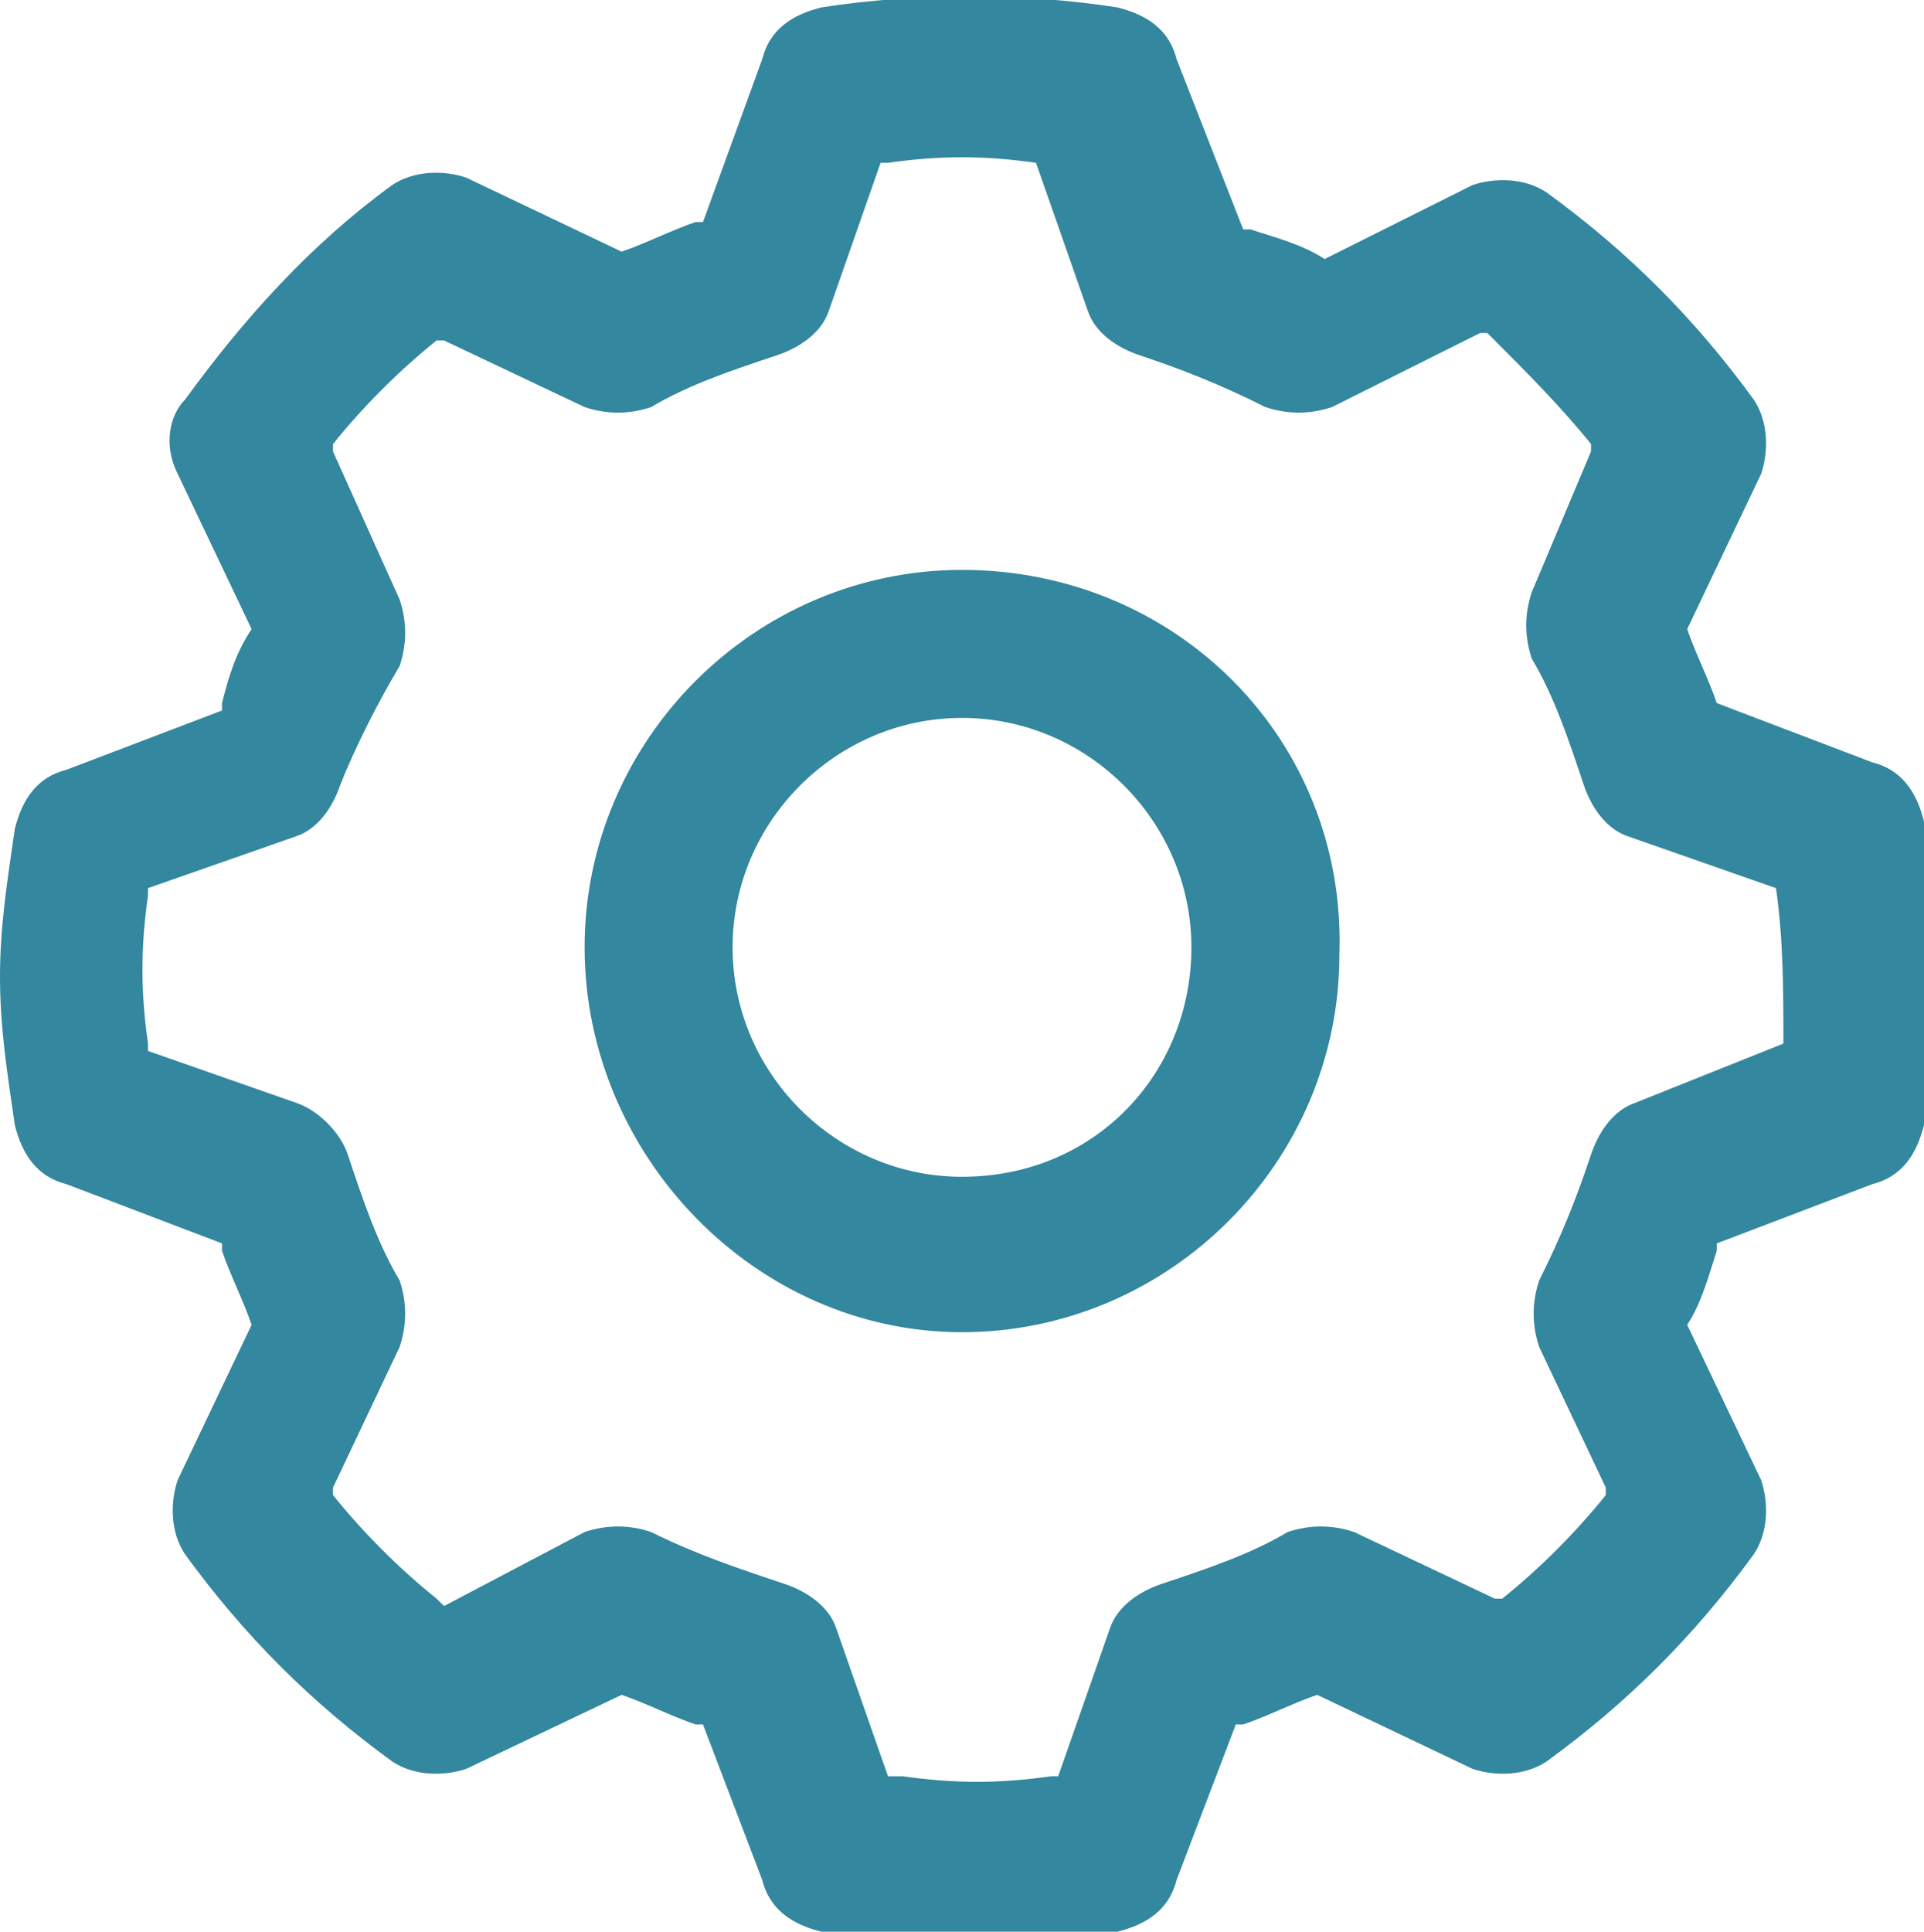
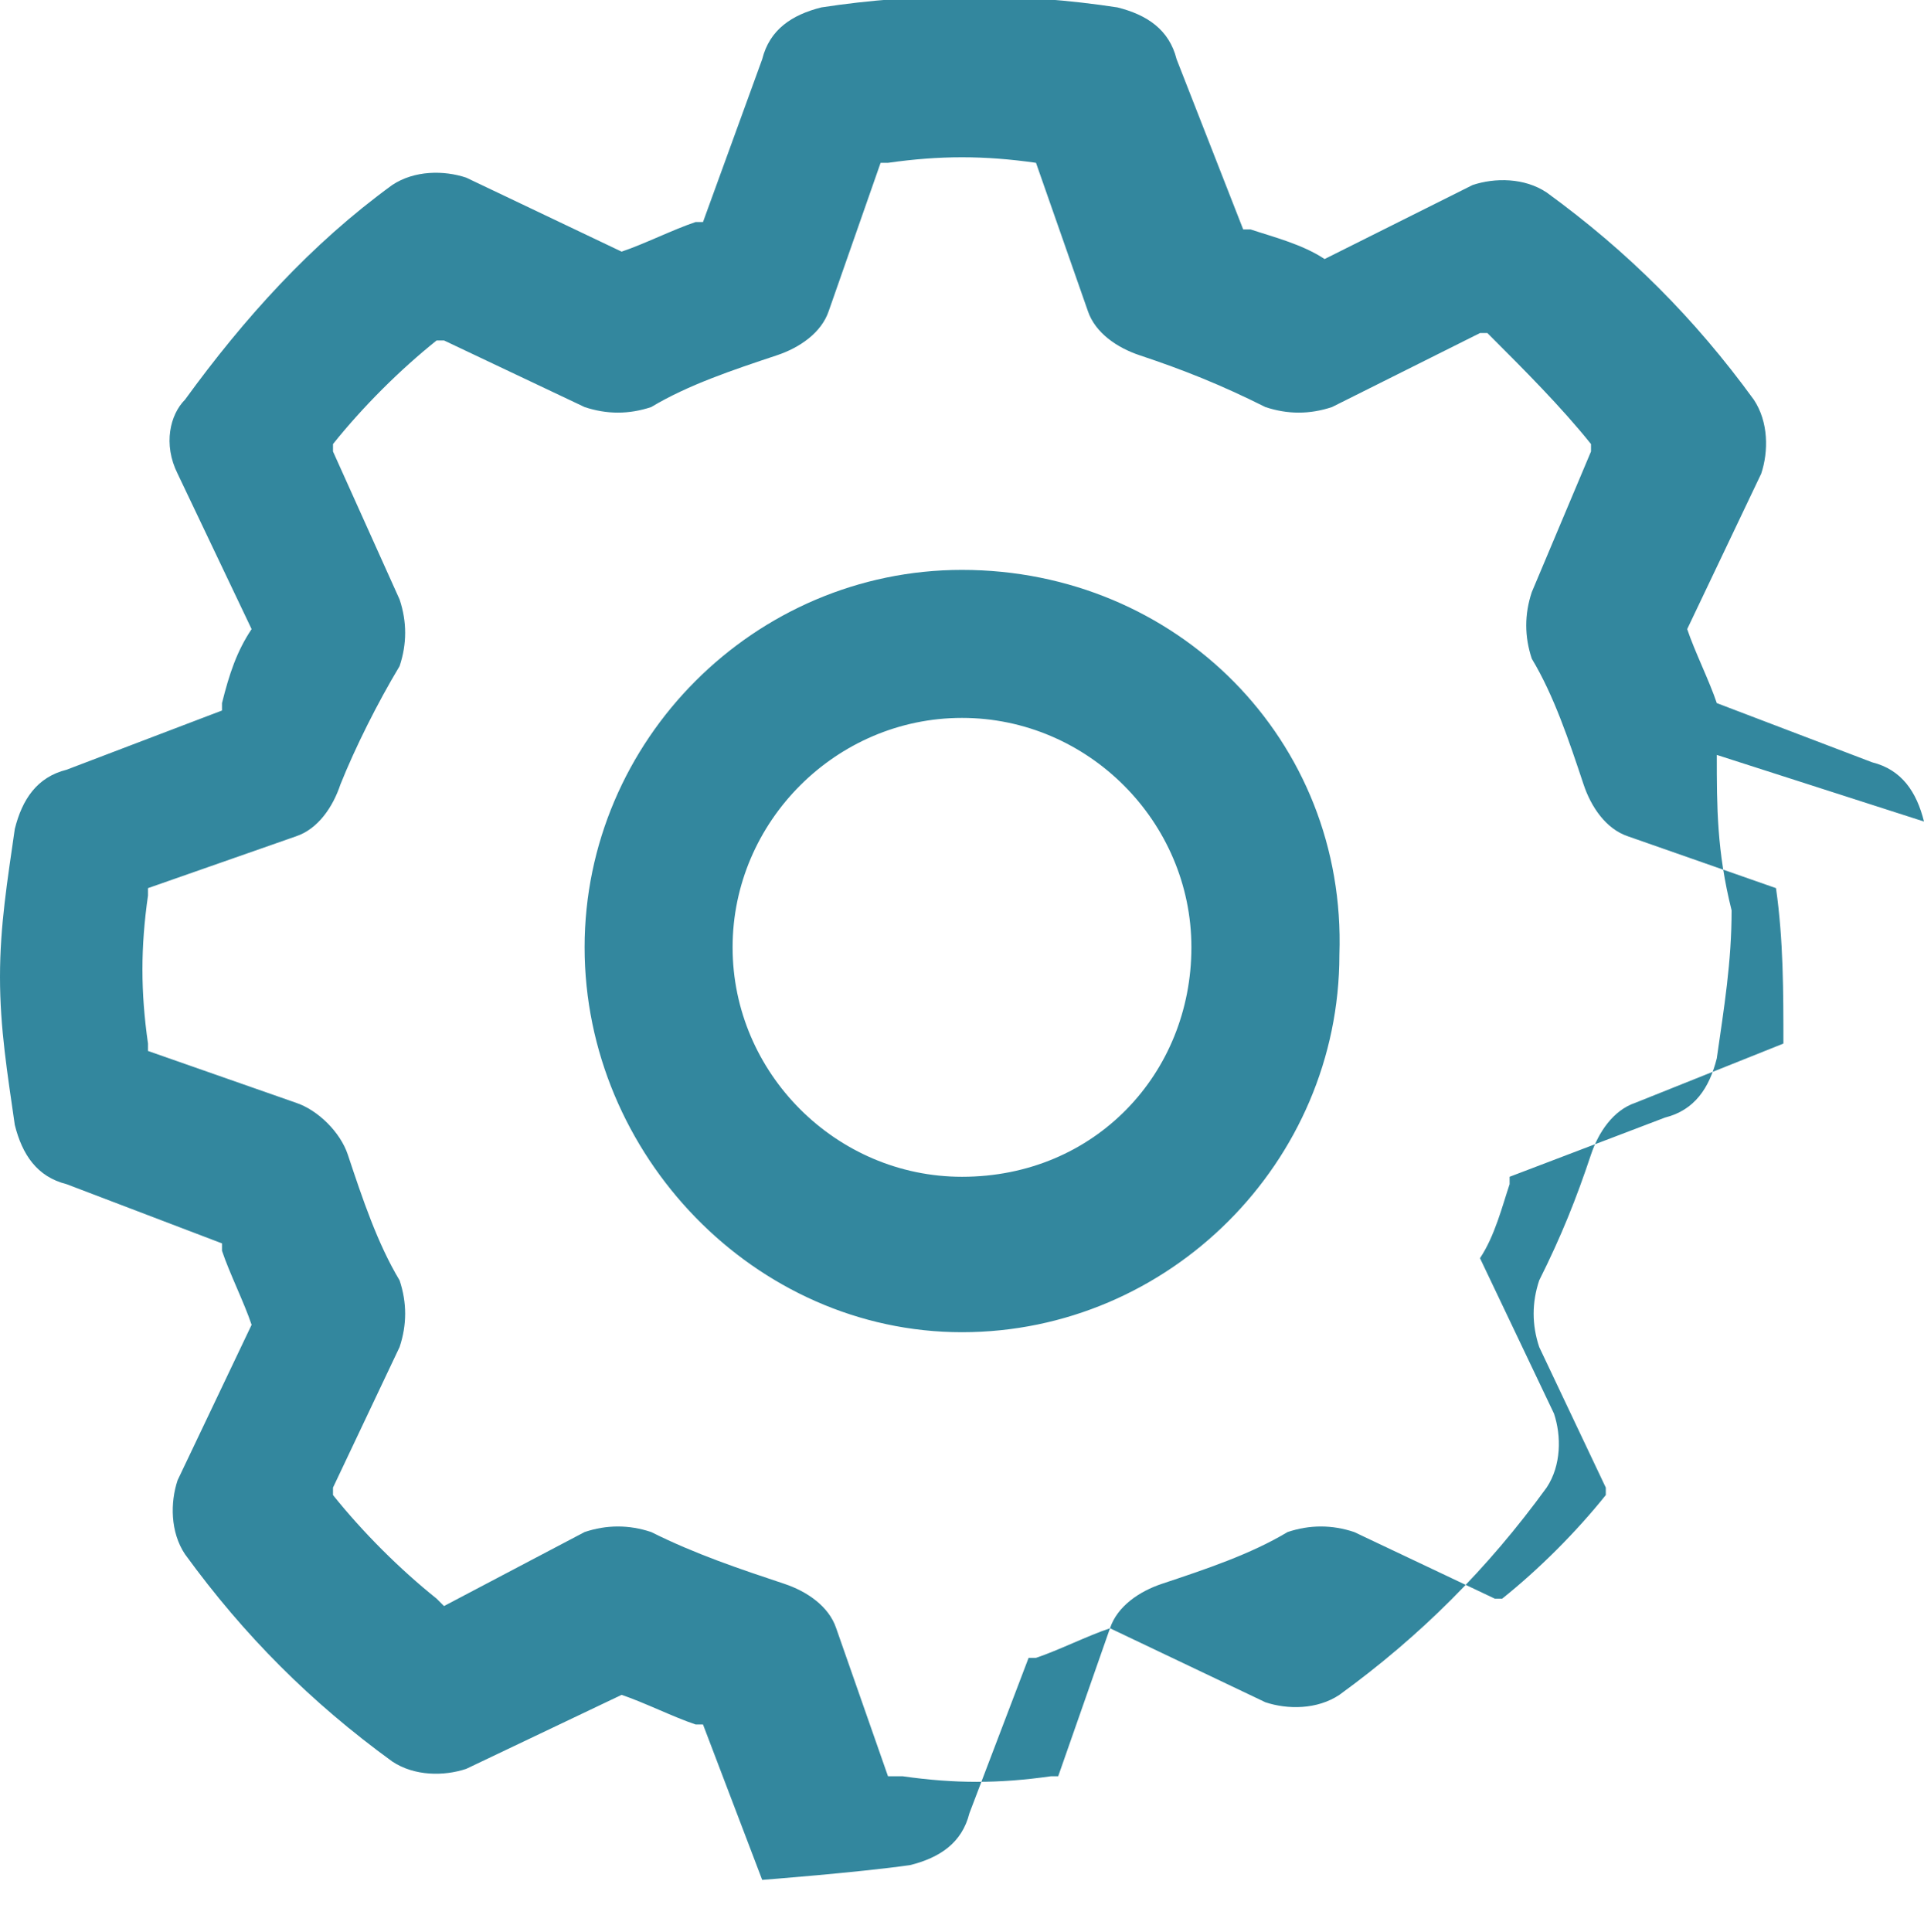
<svg xmlns="http://www.w3.org/2000/svg" viewBox="0 0 26 26.1">
-   <path d="M26 11.1c-.1-.4-.3-.7-.7-.8l-2.1-.8c-.1-.3-.3-.7-.4-1l1-2.1c.1-.3.1-.7-.1-1-.8-1.1-1.7-2-2.8-2.8-.3-.2-.7-.2-1-.1l-2 1c-.3-.2-.7-.3-1-.4h-.1L15.9.8c-.1-.4-.4-.6-.8-.7-1.3-.2-2.7-.2-4 0-.4.1-.7.3-.8.7L9.5 3h-.1c-.3.1-.7.3-1 .4l-2.1-1c-.3-.1-.7-.1-1 .1-1.1.8-2 1.8-2.8 2.9-.2.2-.3.6-.1 1l1 2.1c-.2.3-.3.6-.4 1v.1l-2.1.8c-.4.1-.6.4-.7.8-.1.7-.2 1.3-.2 2s.1 1.3.2 2c.1.4.3.7.7.8l2.1.8v.1c.1.3.3.7.4 1l-1 2.1c-.1.3-.1.7.1 1 .8 1.1 1.7 2 2.8 2.8.3.2.7.2 1 .1l2.1-1c.3.1.7.3 1 .4h.1l.8 2.1c.1.4.4.6.8.7.7.1 1.3.2 2 .2s1.3-.1 2-.2c.4-.1.7-.3.8-.7l.8-2.1h.1c.3-.1.7-.3 1-.4l2.1 1c.3.1.7.1 1-.1 1.1-.8 2-1.7 2.8-2.8.2-.3.2-.7.1-1l-1-2.1c.2-.3.3-.7.4-1v-.1l2.1-.8c.4-.1.6-.4.7-.8.1-.7.2-1.3.2-2-.2-.8-.2-1.4-.2-2.1zm-1.9 3l-2 .8c-.3.1-.5.4-.6.7-.2.6-.4 1.1-.7 1.7-.1.3-.1.6 0 .9l.9 1.9v.1c-.4.5-.9 1-1.4 1.4h-.1l-1.9-.9c-.3-.1-.6-.1-.9 0-.5.3-1.1.5-1.7.7-.3.1-.6.3-.7.6l-.7 2h-.1c-.7.1-1.3.1-2 0H12l-.7-2c-.1-.3-.4-.5-.7-.6-.6-.2-1.2-.4-1.8-.7-.3-.1-.6-.1-.9 0l-1.9 1-.1-.1c-.5-.4-1-.9-1.4-1.4v-.1l.9-1.9c.1-.3.1-.6 0-.9-.3-.5-.5-1.1-.7-1.7-.1-.3-.4-.6-.7-.7l-2-.7v-.1c-.1-.7-.1-1.3 0-2V12l2-.7c.3-.1.5-.4.6-.7.2-.5.5-1.1.8-1.6.1-.3.1-.6 0-.9l-.9-2V6c.4-.5.9-1 1.4-1.4H6l1.9.9c.3.1.6.1.9 0 .5-.3 1.1-.5 1.7-.7.3-.1.6-.3.7-.6l.7-2h.1c.7-.1 1.3-.1 2 0l.7 2c.1.3.4.5.7.6.6.2 1.1.4 1.7.7.3.1.6.1.9 0l2-1h.1c.5.5 1 1 1.4 1.5v.1L20.7 8c-.1.3-.1.6 0 .9.3.5.5 1.1.7 1.7.1.3.3.6.6.7l2 .7c.1.7.1 1.4.1 2.1zM13 7.7c-2.8 0-5.1 2.3-5.1 5.1S10.2 18 13 18s5.1-2.3 5.1-5.1c.1-2.9-2.2-5.2-5.1-5.2zm0 8.2c-1.7 0-3.1-1.4-3.1-3.1s1.4-3.1 3.1-3.1 3.1 1.4 3.1 3.1-1.3 3.1-3.1 3.1z" fill="#33879e" />
+   <path d="M26 11.1c-.1-.4-.3-.7-.7-.8l-2.1-.8c-.1-.3-.3-.7-.4-1l1-2.1c.1-.3.1-.7-.1-1-.8-1.1-1.7-2-2.8-2.8-.3-.2-.7-.2-1-.1l-2 1c-.3-.2-.7-.3-1-.4h-.1L15.9.8c-.1-.4-.4-.6-.8-.7-1.3-.2-2.7-.2-4 0-.4.1-.7.3-.8.7L9.5 3h-.1c-.3.1-.7.3-1 .4l-2.1-1c-.3-.1-.7-.1-1 .1-1.1.8-2 1.8-2.8 2.9-.2.2-.3.6-.1 1l1 2.1c-.2.3-.3.6-.4 1v.1l-2.1.8c-.4.1-.6.4-.7.8-.1.7-.2 1.3-.2 2s.1 1.3.2 2c.1.4.3.7.7.8l2.1.8v.1c.1.3.3.7.4 1l-1 2.1c-.1.3-.1.7.1 1 .8 1.1 1.7 2 2.8 2.8.3.2.7.2 1 .1l2.1-1c.3.1.7.3 1 .4h.1l.8 2.1s1.3-.1 2-.2c.4-.1.7-.3.8-.7l.8-2.1h.1c.3-.1.7-.3 1-.4l2.1 1c.3.1.7.1 1-.1 1.1-.8 2-1.7 2.8-2.8.2-.3.2-.7.1-1l-1-2.1c.2-.3.3-.7.4-1v-.1l2.1-.8c.4-.1.6-.4.7-.8.1-.7.2-1.3.2-2-.2-.8-.2-1.4-.2-2.1zm-1.9 3l-2 .8c-.3.1-.5.4-.6.7-.2.6-.4 1.1-.7 1.7-.1.3-.1.6 0 .9l.9 1.9v.1c-.4.5-.9 1-1.4 1.4h-.1l-1.9-.9c-.3-.1-.6-.1-.9 0-.5.3-1.1.5-1.7.7-.3.1-.6.3-.7.6l-.7 2h-.1c-.7.1-1.3.1-2 0H12l-.7-2c-.1-.3-.4-.5-.7-.6-.6-.2-1.2-.4-1.8-.7-.3-.1-.6-.1-.9 0l-1.9 1-.1-.1c-.5-.4-1-.9-1.4-1.4v-.1l.9-1.9c.1-.3.1-.6 0-.9-.3-.5-.5-1.1-.7-1.7-.1-.3-.4-.6-.7-.7l-2-.7v-.1c-.1-.7-.1-1.3 0-2V12l2-.7c.3-.1.5-.4.6-.7.2-.5.5-1.1.8-1.6.1-.3.1-.6 0-.9l-.9-2V6c.4-.5.9-1 1.4-1.4H6l1.9.9c.3.1.6.1.9 0 .5-.3 1.1-.5 1.7-.7.3-.1.6-.3.7-.6l.7-2h.1c.7-.1 1.3-.1 2 0l.7 2c.1.3.4.5.7.6.6.2 1.1.4 1.7.7.3.1.6.1.9 0l2-1h.1c.5.5 1 1 1.4 1.5v.1L20.7 8c-.1.3-.1.6 0 .9.3.5.5 1.1.7 1.7.1.3.3.6.6.7l2 .7c.1.7.1 1.4.1 2.1zM13 7.7c-2.8 0-5.1 2.3-5.1 5.1S10.2 18 13 18s5.1-2.3 5.1-5.1c.1-2.9-2.2-5.2-5.1-5.2zm0 8.2c-1.7 0-3.1-1.4-3.1-3.1s1.4-3.1 3.1-3.1 3.1 1.4 3.1 3.1-1.3 3.1-3.1 3.1z" fill="#33879e" />
</svg>